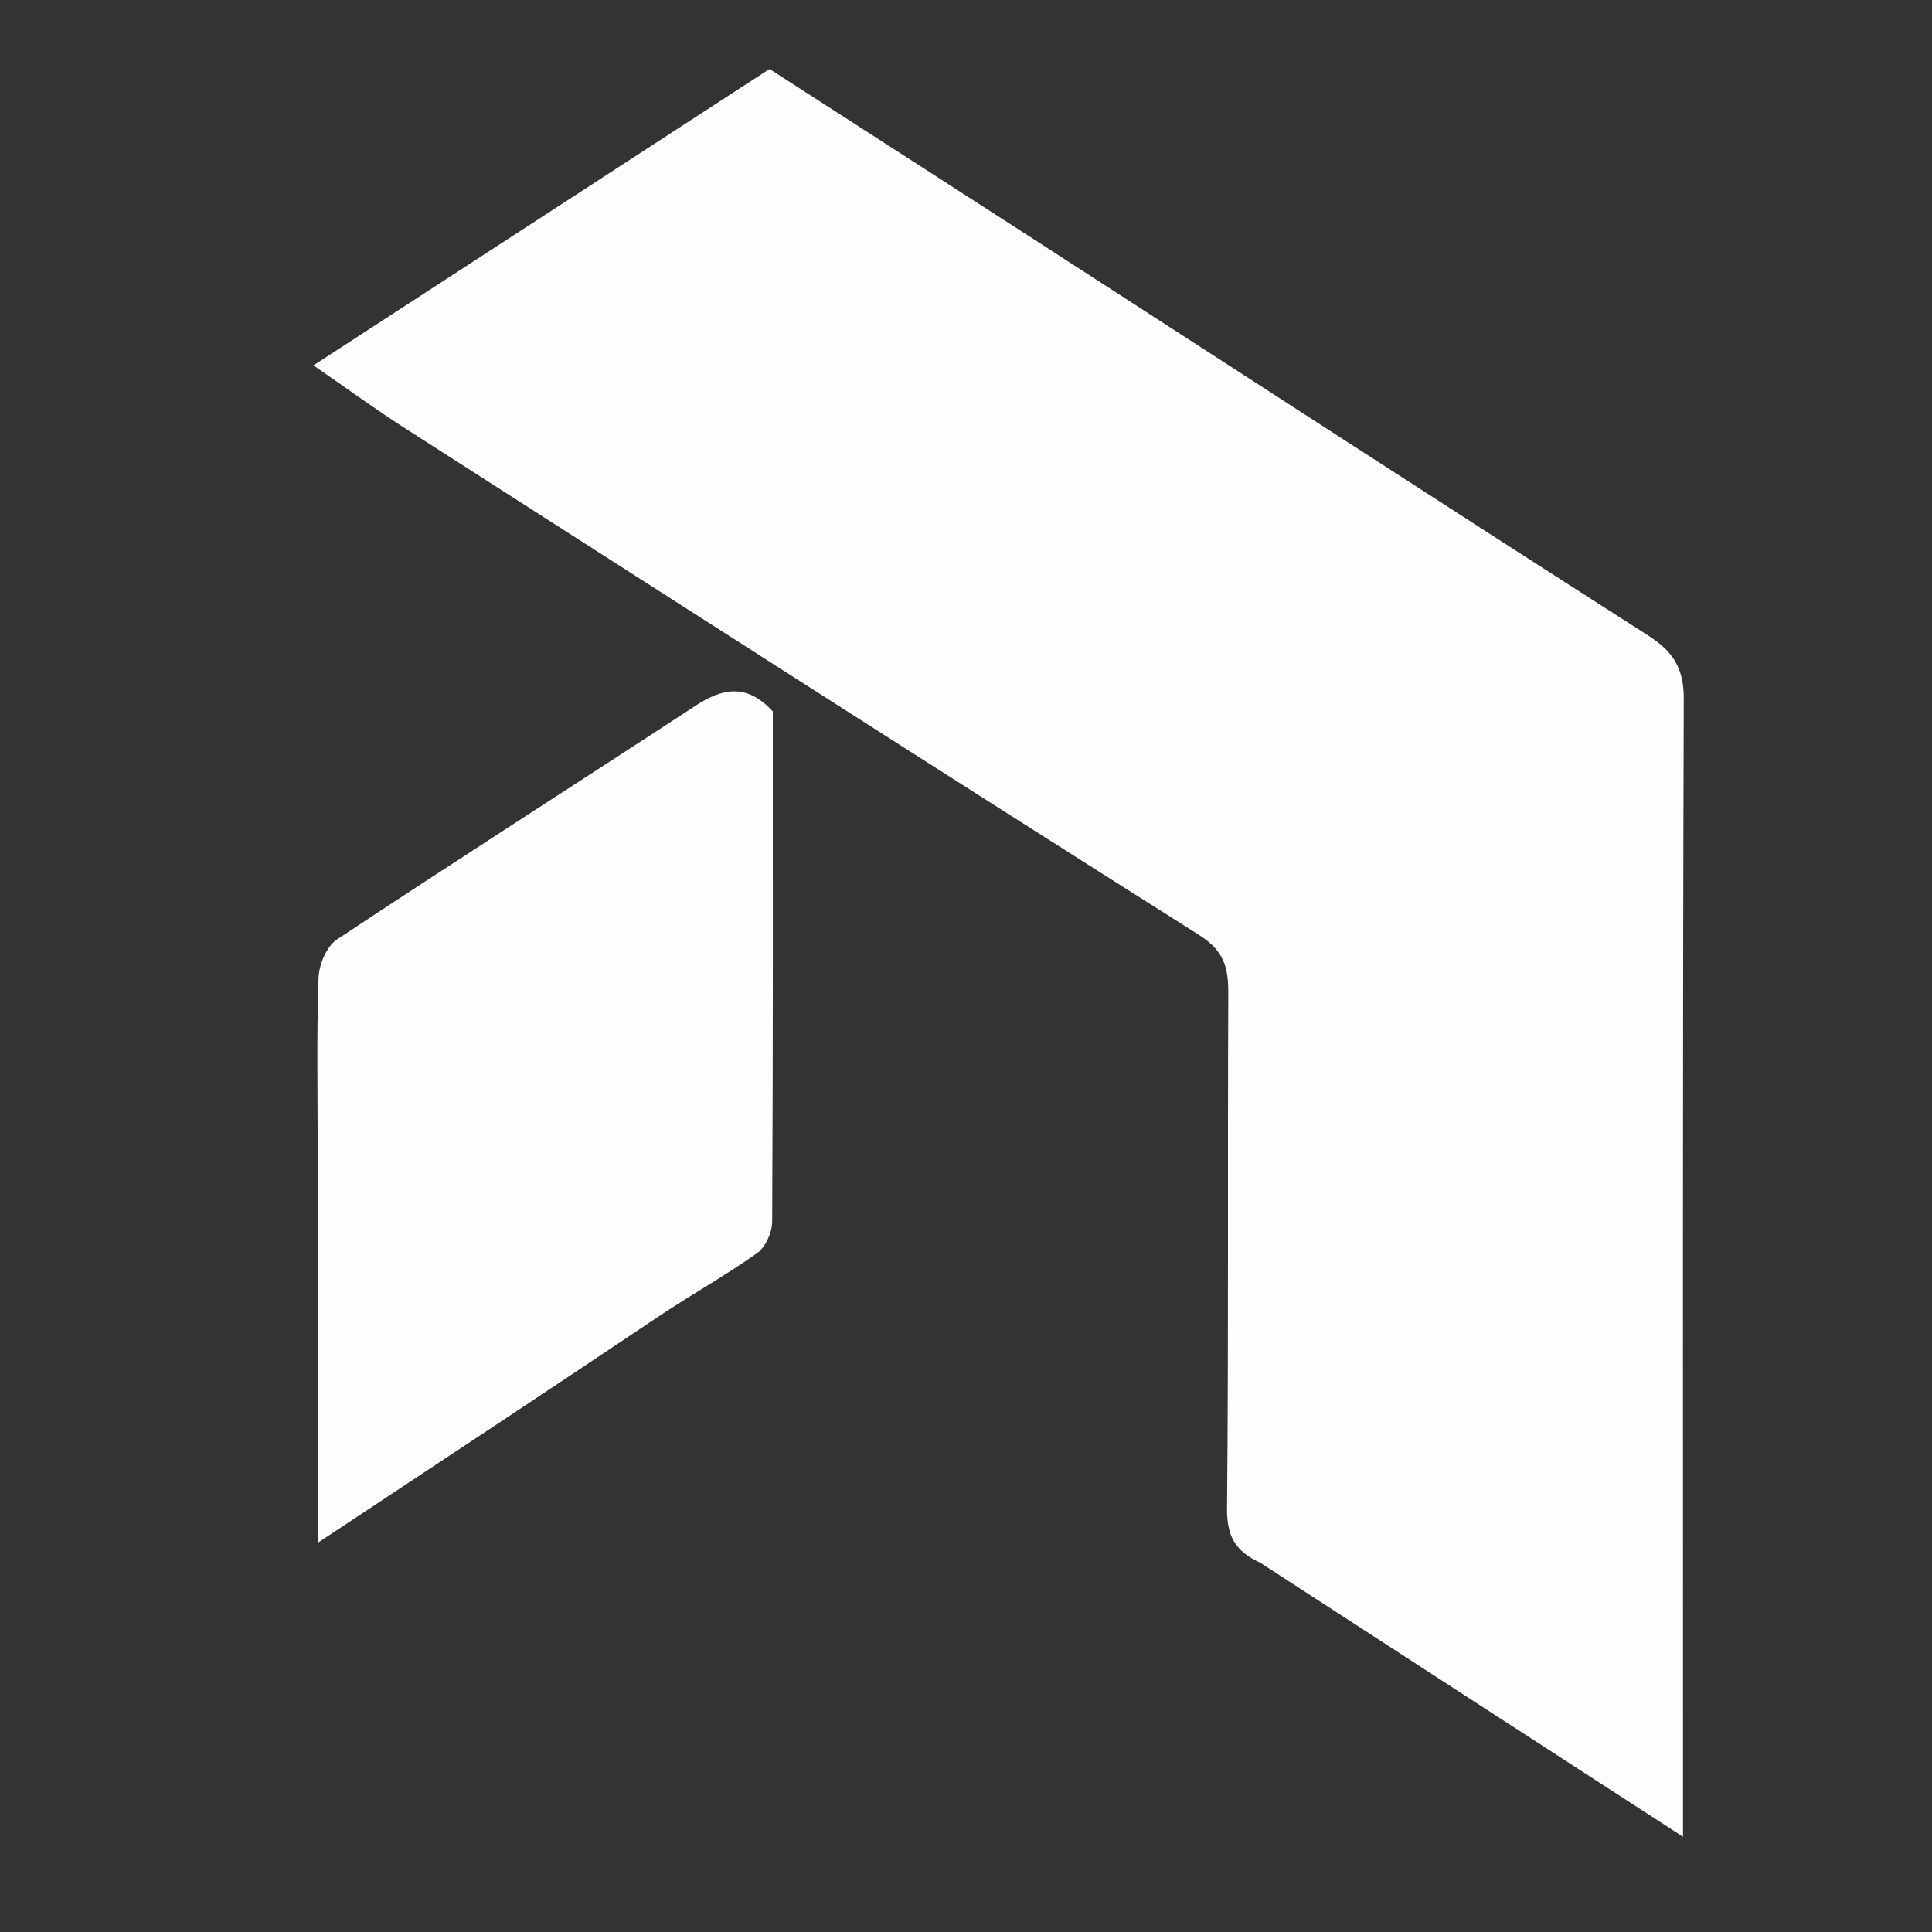
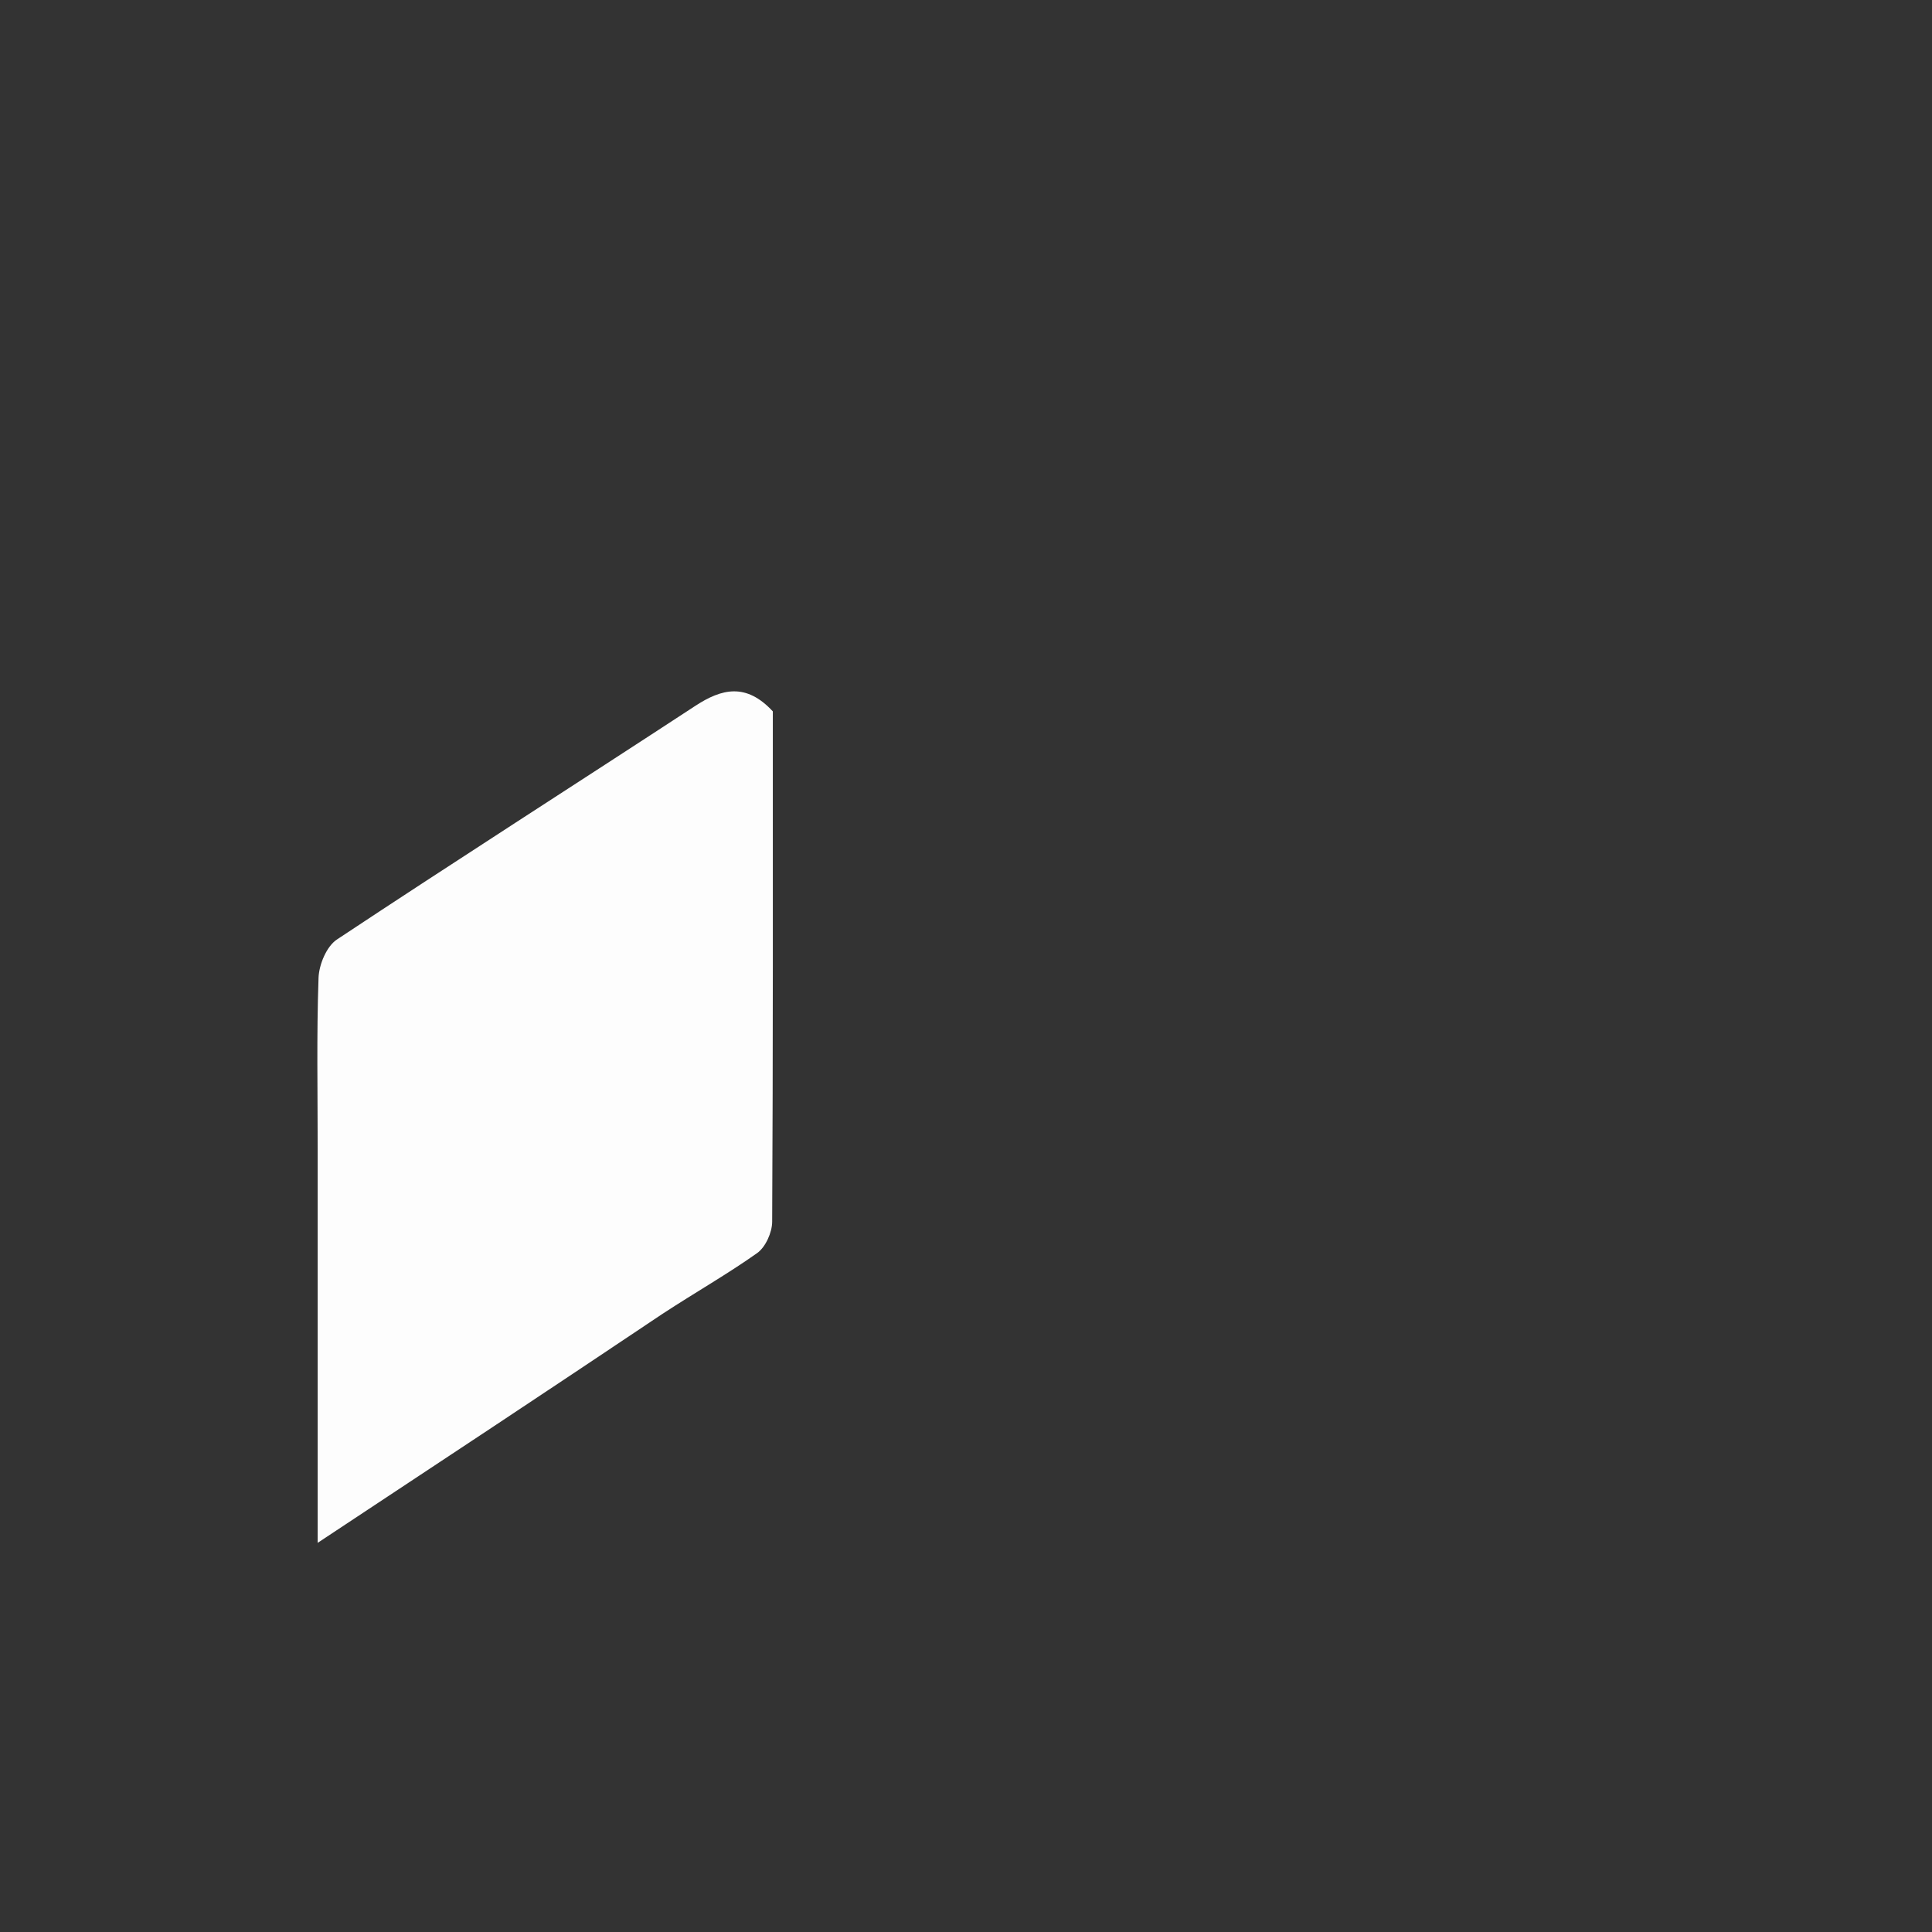
<svg xmlns="http://www.w3.org/2000/svg" width="225px" height="225px">
  <rect width="100%" height="100%" fill="#333333" stroke="none" />
-   <path fill="#FDFDFD" d="M146.786 182.002c-3.042-1.379-3.915-3.239-3.885-6.36.19-19.987.054-39.979.144-59.968.013-2.993-.491-4.947-3.403-6.787-30.916-19.54-61.695-39.295-92.49-59.024-3.408-2.184-6.681-4.578-10.65-7.31L89.62 8.036c9.966 6.42 20.546 13.222 31.112 20.045 23.718 15.32 47.398 30.7 71.185 45.913 2.927 1.872 4.184 3.8 4.173 7.4-.137 42.312-.088 84.625-.088 126.938v5.575c-16.82-10.892-32.865-21.281-49.216-31.904z" />
-   <path fill="#FDFDFD" d="M77.154 153.011c-13.309 8.923-26.377 17.56-40.157 26.667v-45.799c0-6.666-.132-13.336.1-19.994.053-1.543.935-3.67 2.138-4.468 13.837-9.176 27.832-18.111 41.726-27.202 3.087-2.019 5.926-2.725 9.042.632 0 19.465.031 39.452-.076 59.439-.007 1.247-.77 2.954-1.749 3.647-3.462 2.452-7.17 4.557-11.024 7.078z" />
+   <path fill="#FDFDFD" d="M77.154 153.011c-13.309 8.923-26.377 17.56-40.157 26.667v-45.799c0-6.666-.132-13.336.1-19.994.053-1.543.935-3.67 2.138-4.468 13.837-9.176 27.832-18.111 41.726-27.202 3.087-2.019 5.926-2.725 9.042.632 0 19.465.031 39.452-.076 59.439-.007 1.247-.77 2.954-1.749 3.647-3.462 2.452-7.17 4.557-11.024 7.078" />
</svg>